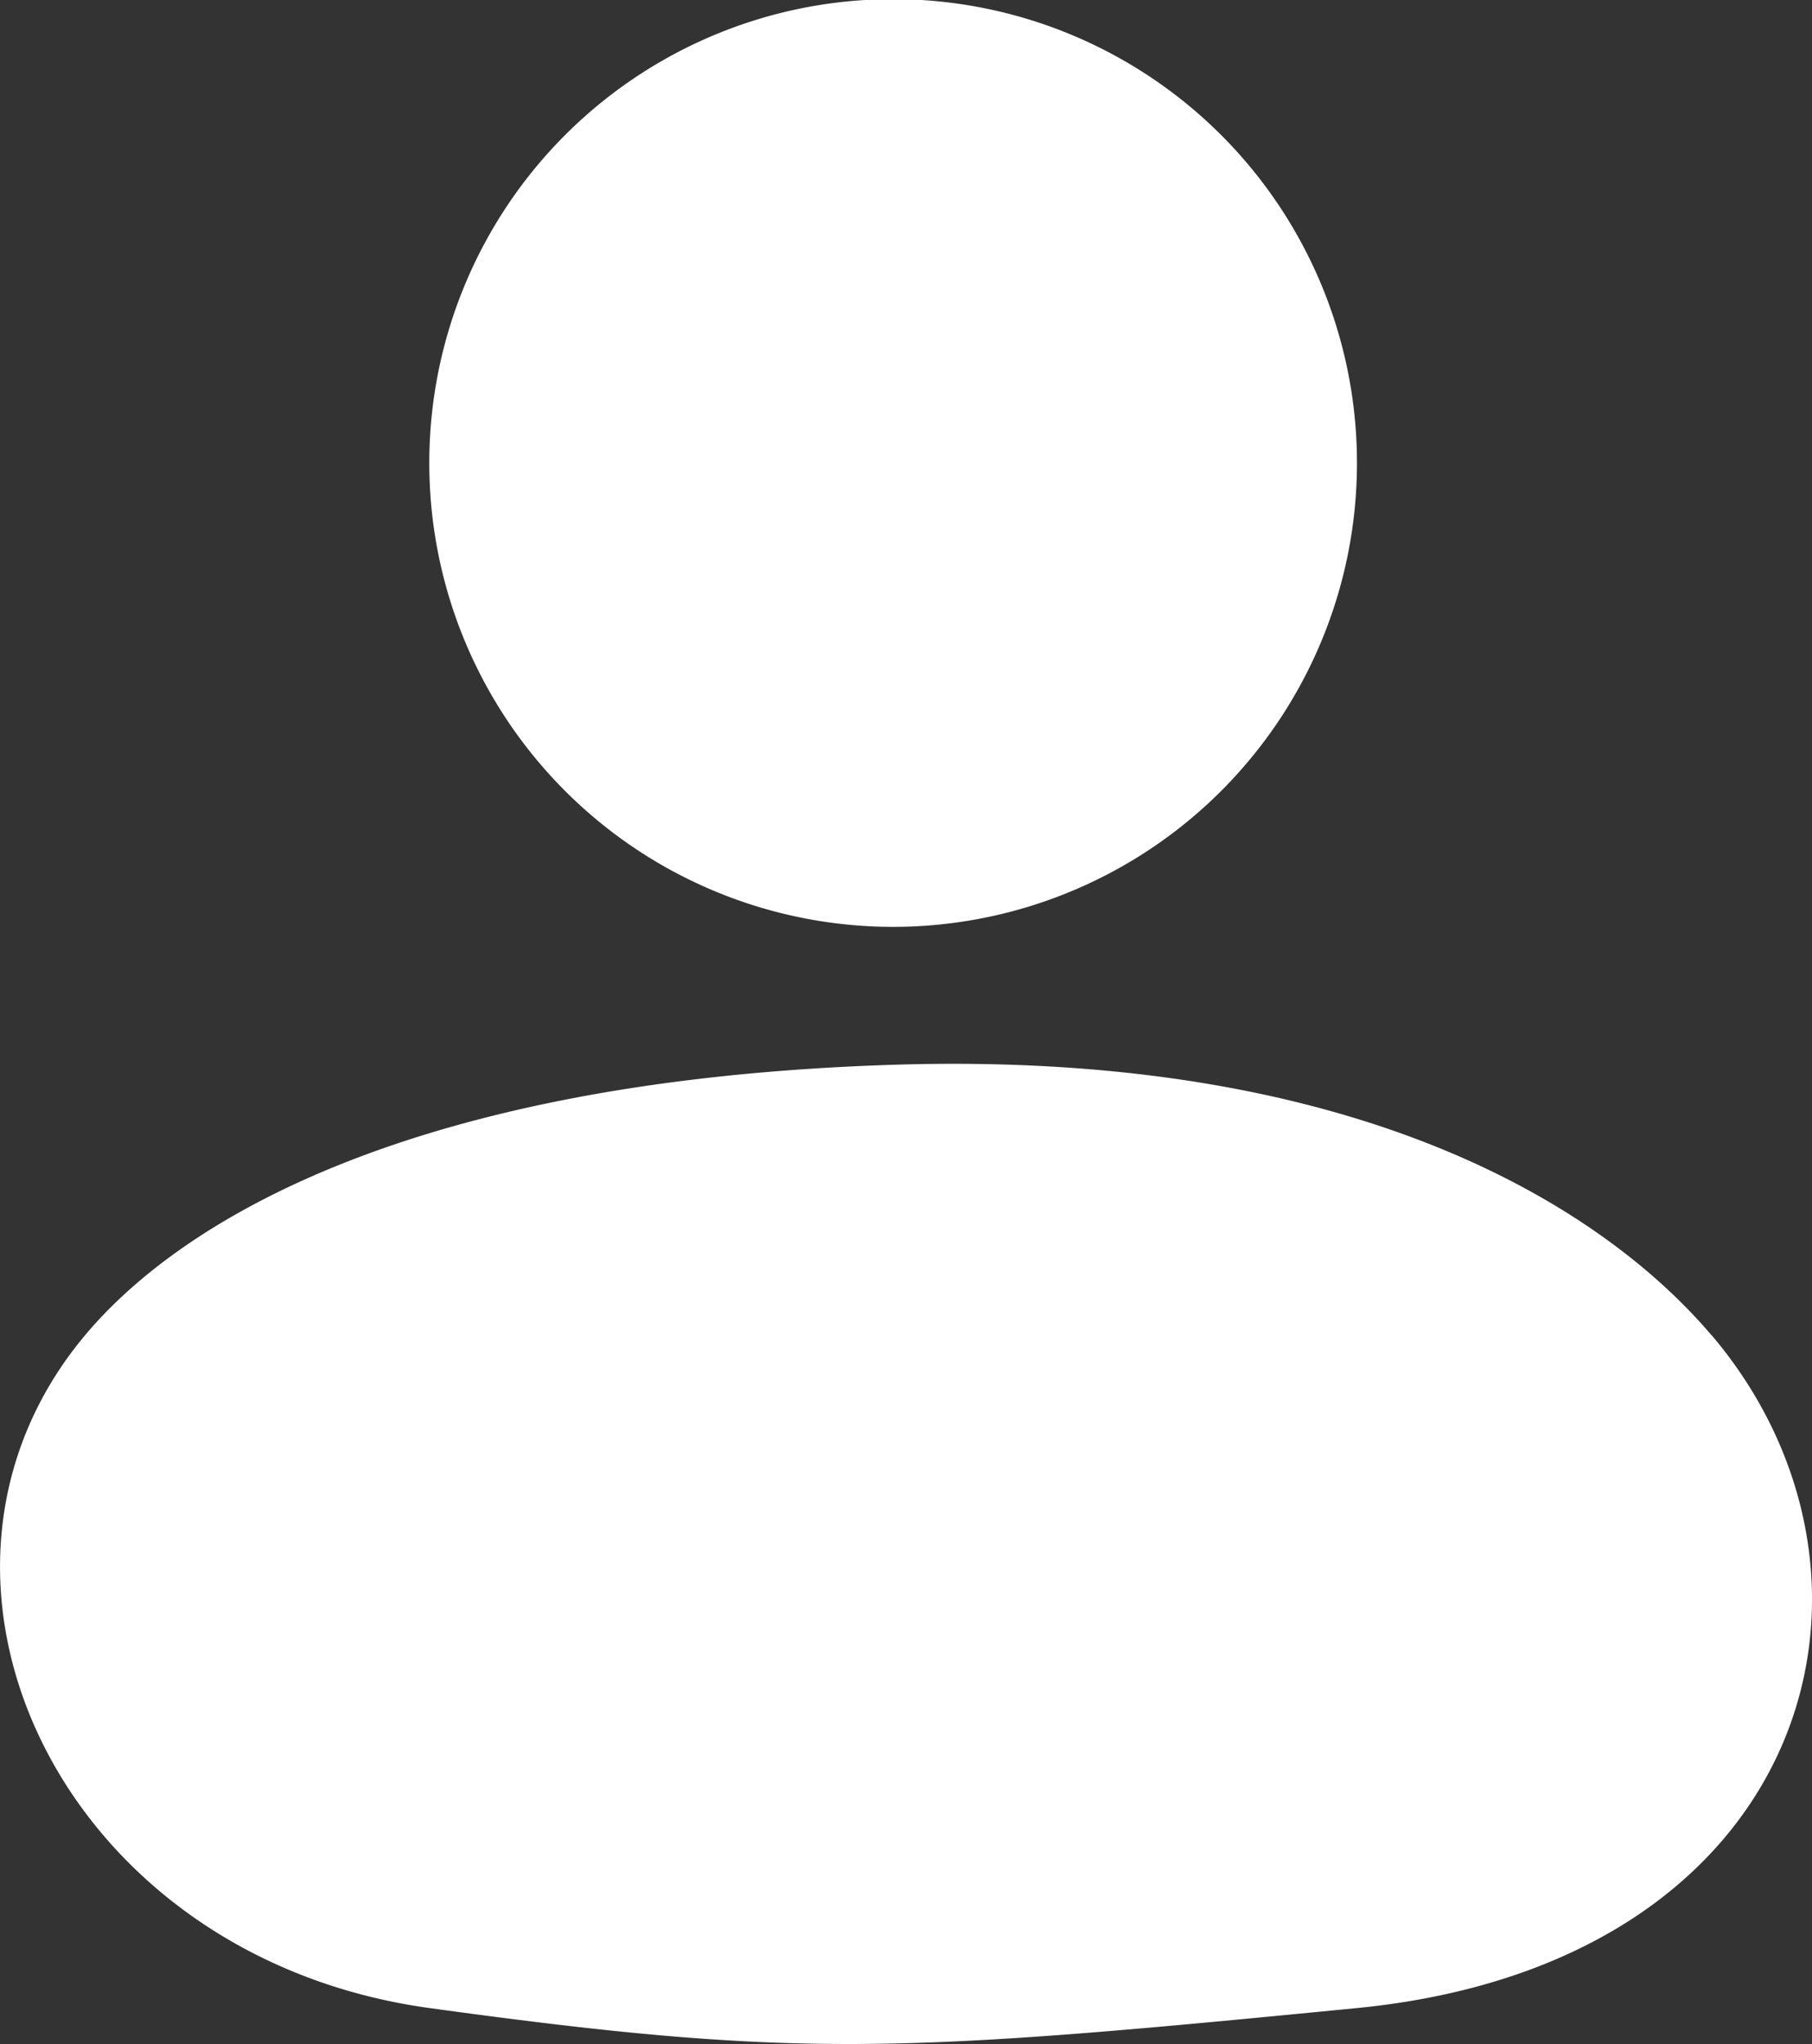
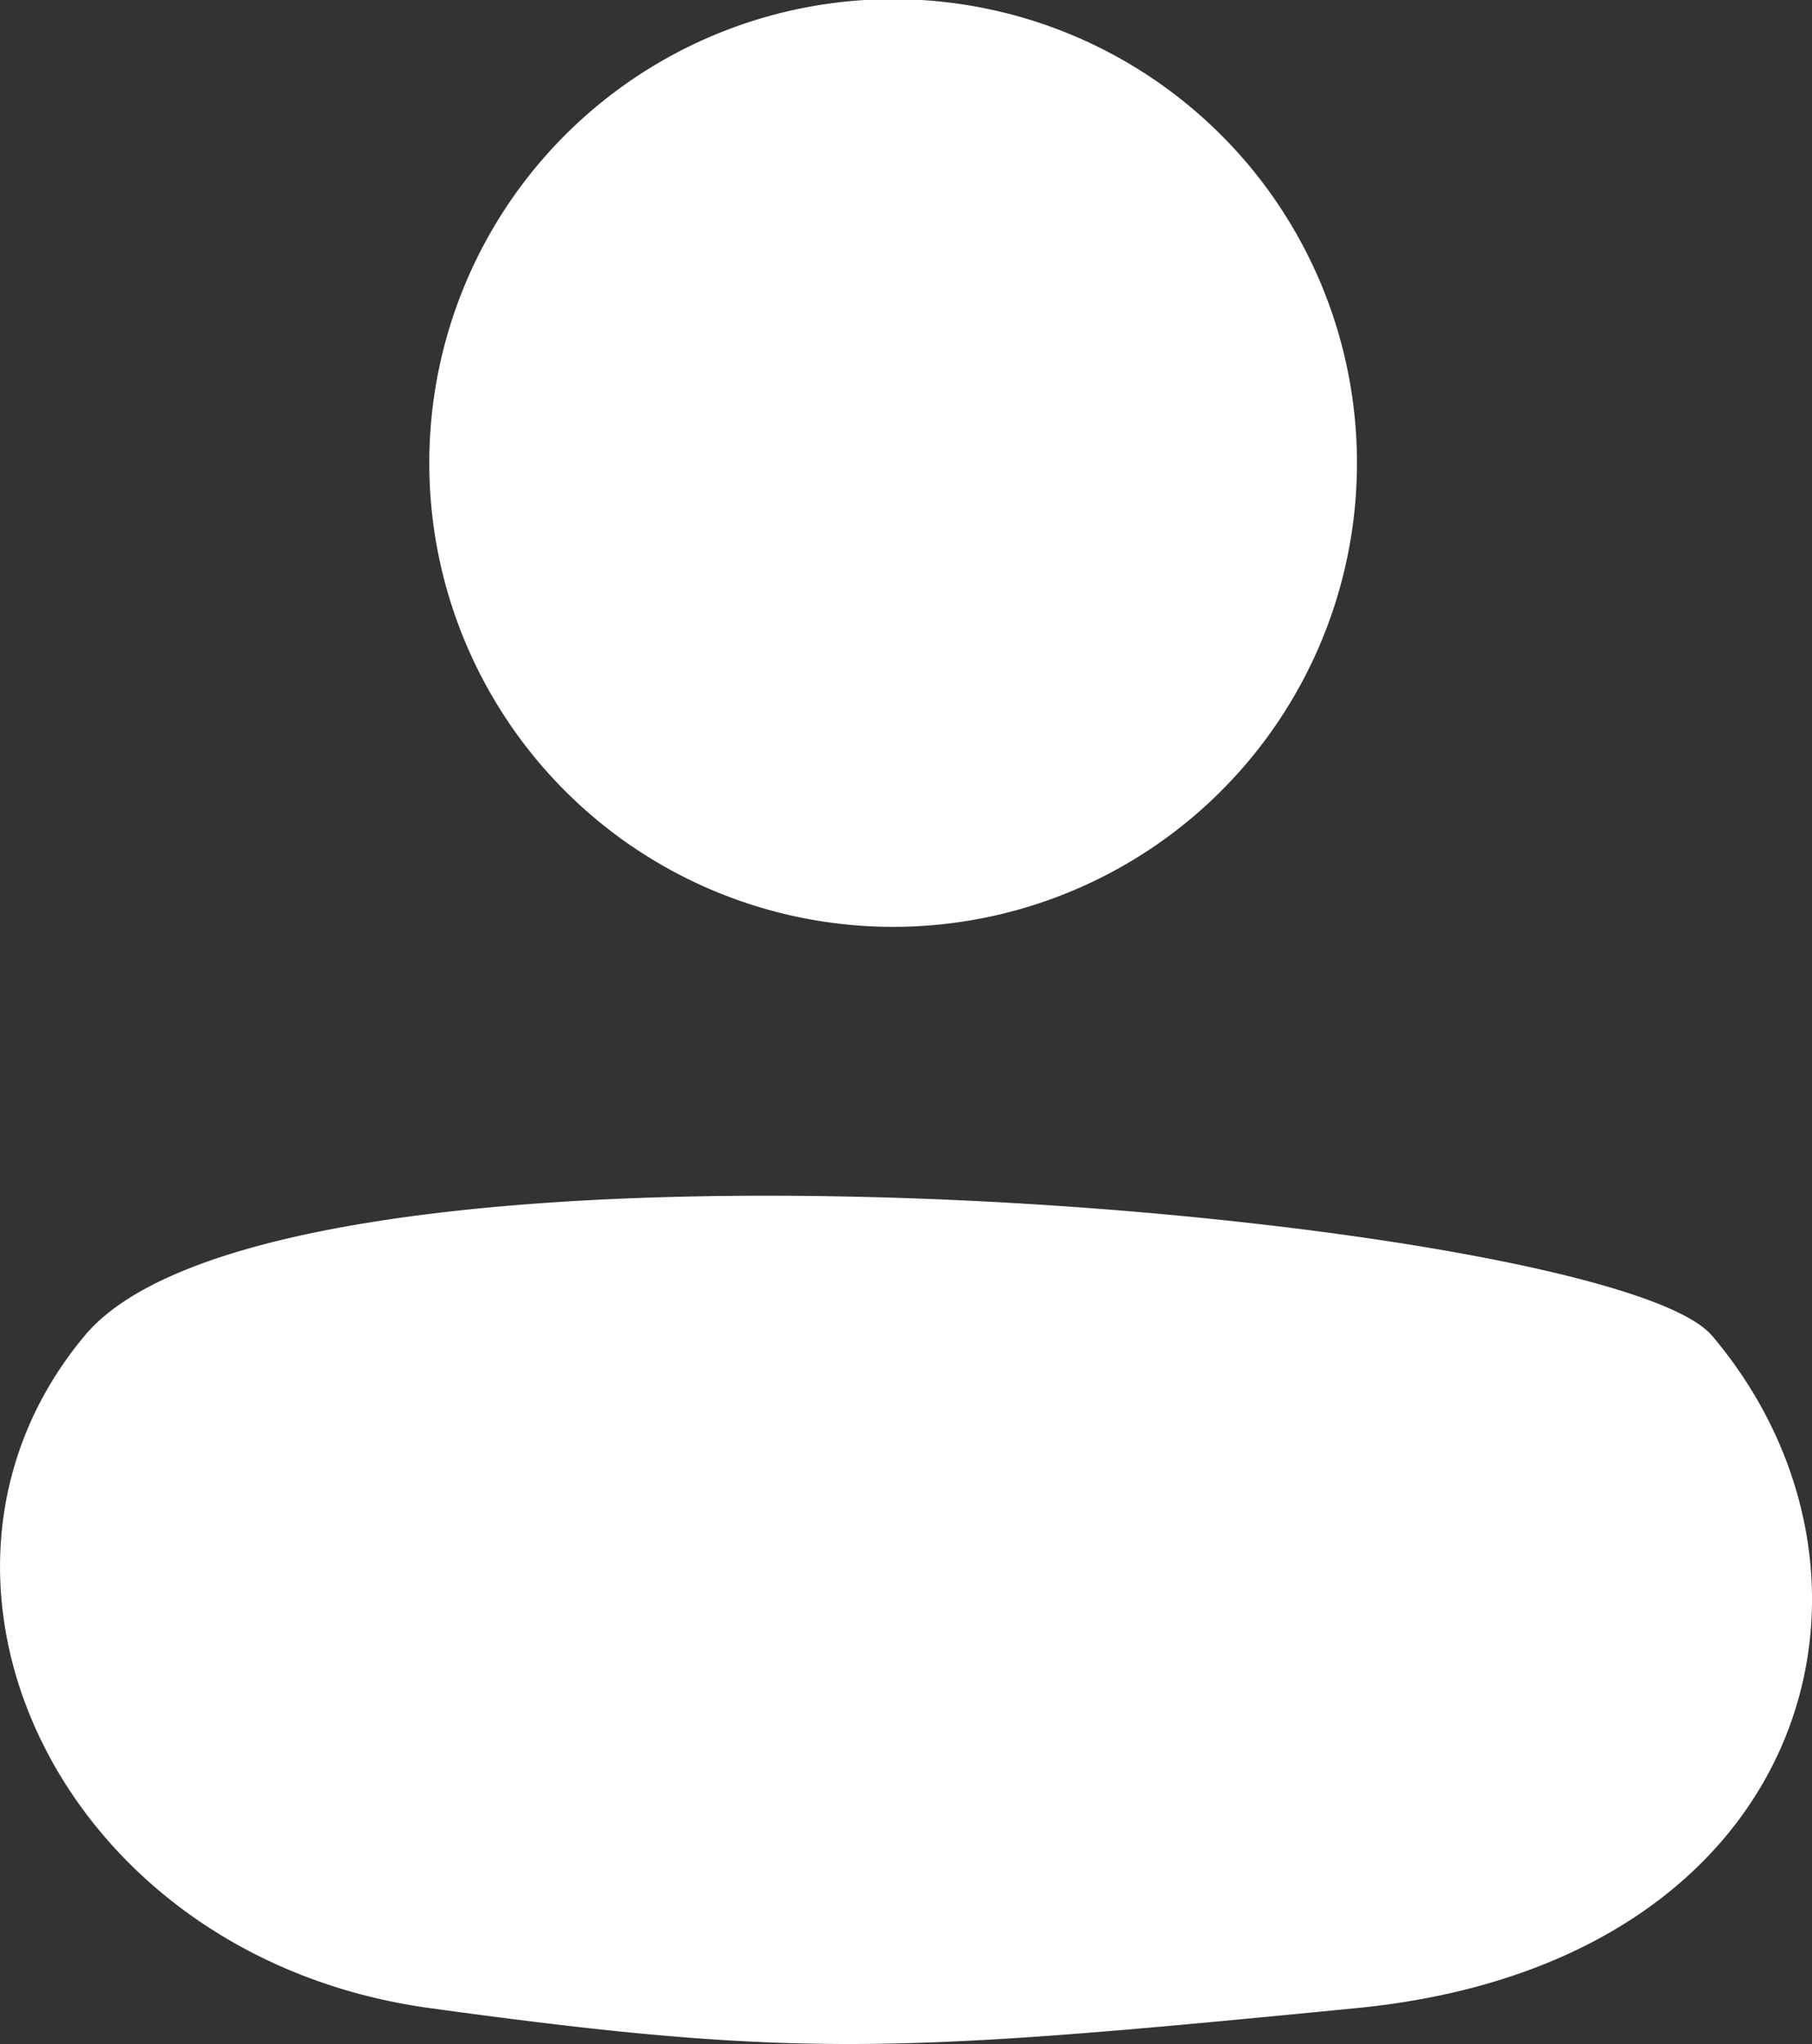
<svg xmlns="http://www.w3.org/2000/svg" width="19.142" height="21.593" viewBox="0 0 19.142 21.593">
  <rect x="0" y="0" width="19.142" height="21.593" fill="#333333" stroke="none" />
-   <path id="user" d="M15.872,15.791a4.9,4.9,0,1,1,4.9-4.9A4.9,4.9,0,0,1,15.872,15.791Zm8.648,4.315c2.162,2.55,1.064,6.636-3.752,7.107s-5.872.539-9.791,0S5.2,22.656,7.334,20.107c1.057-1.262,3.539-2.7,8.538-2.859S23.427,18.819,24.519,20.107Z" transform="translate(-6.437 -6)" fill="#fff" />
+   <path id="user" d="M15.872,15.791a4.9,4.9,0,1,1,4.9-4.9A4.9,4.9,0,0,1,15.872,15.791Zm8.648,4.315c2.162,2.55,1.064,6.636-3.752,7.107s-5.872.539-9.791,0S5.2,22.656,7.334,20.107S23.427,18.819,24.519,20.107Z" transform="translate(-6.437 -6)" fill="#fff" />
</svg>